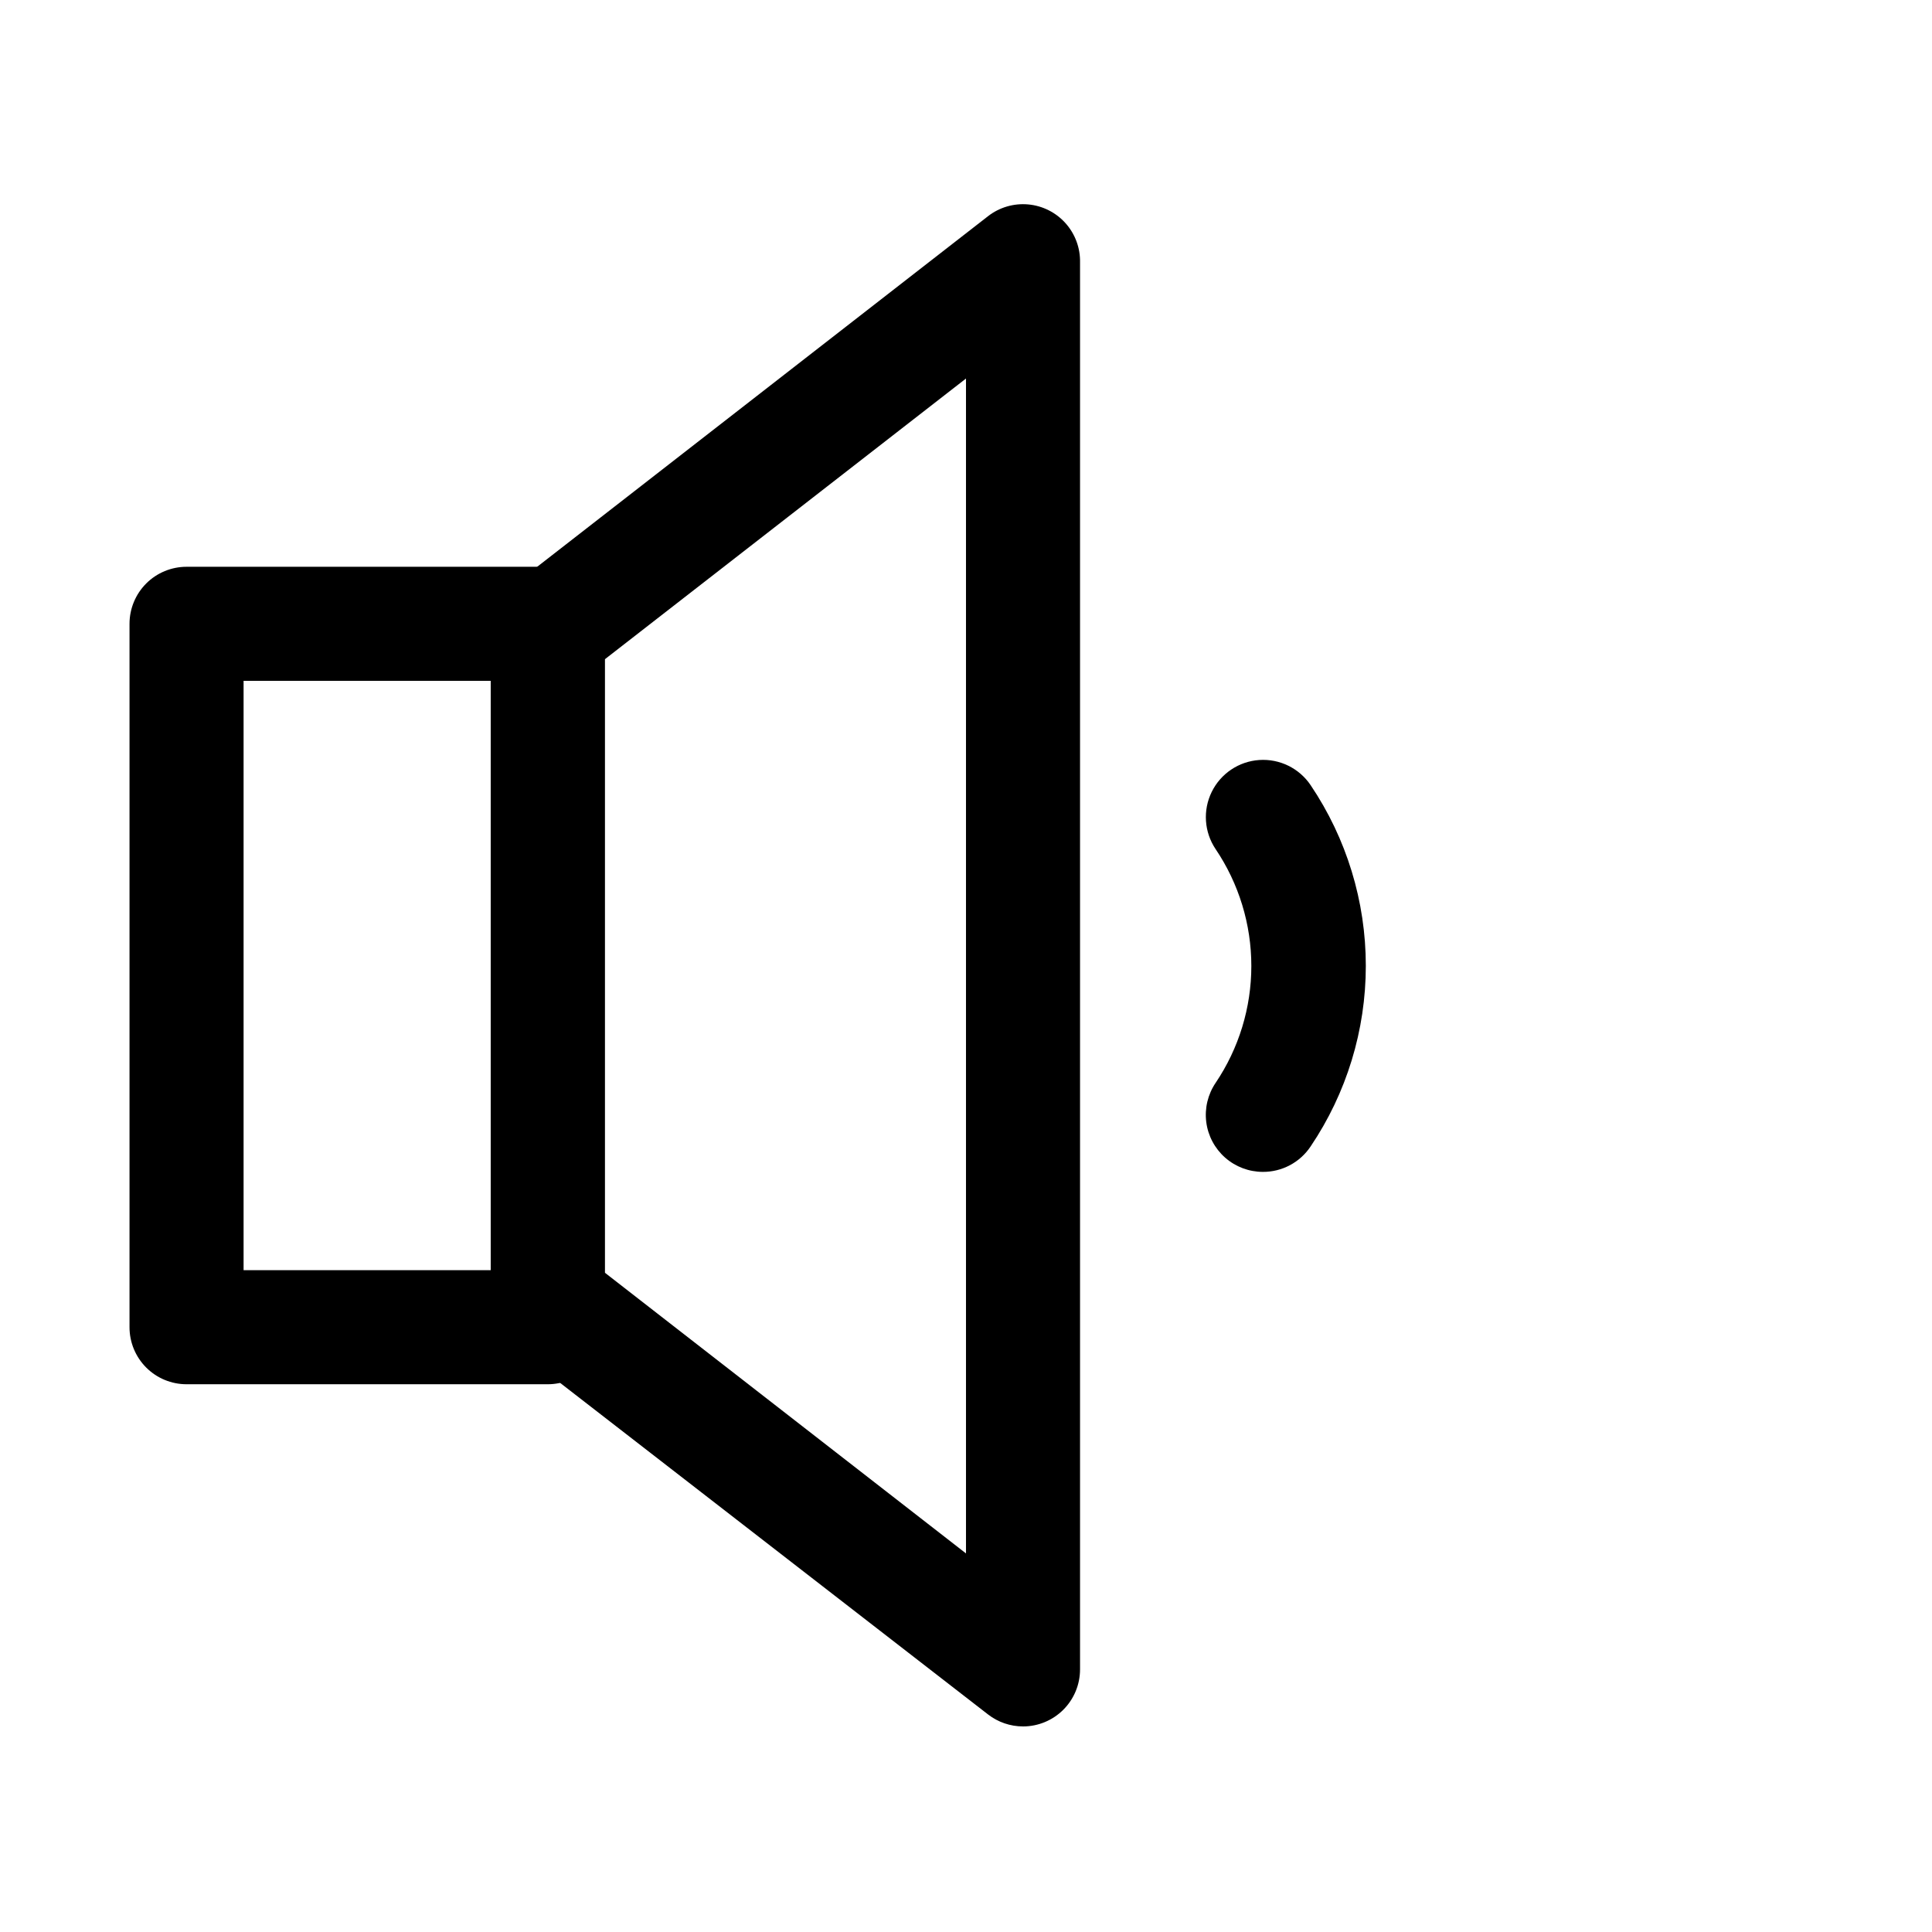
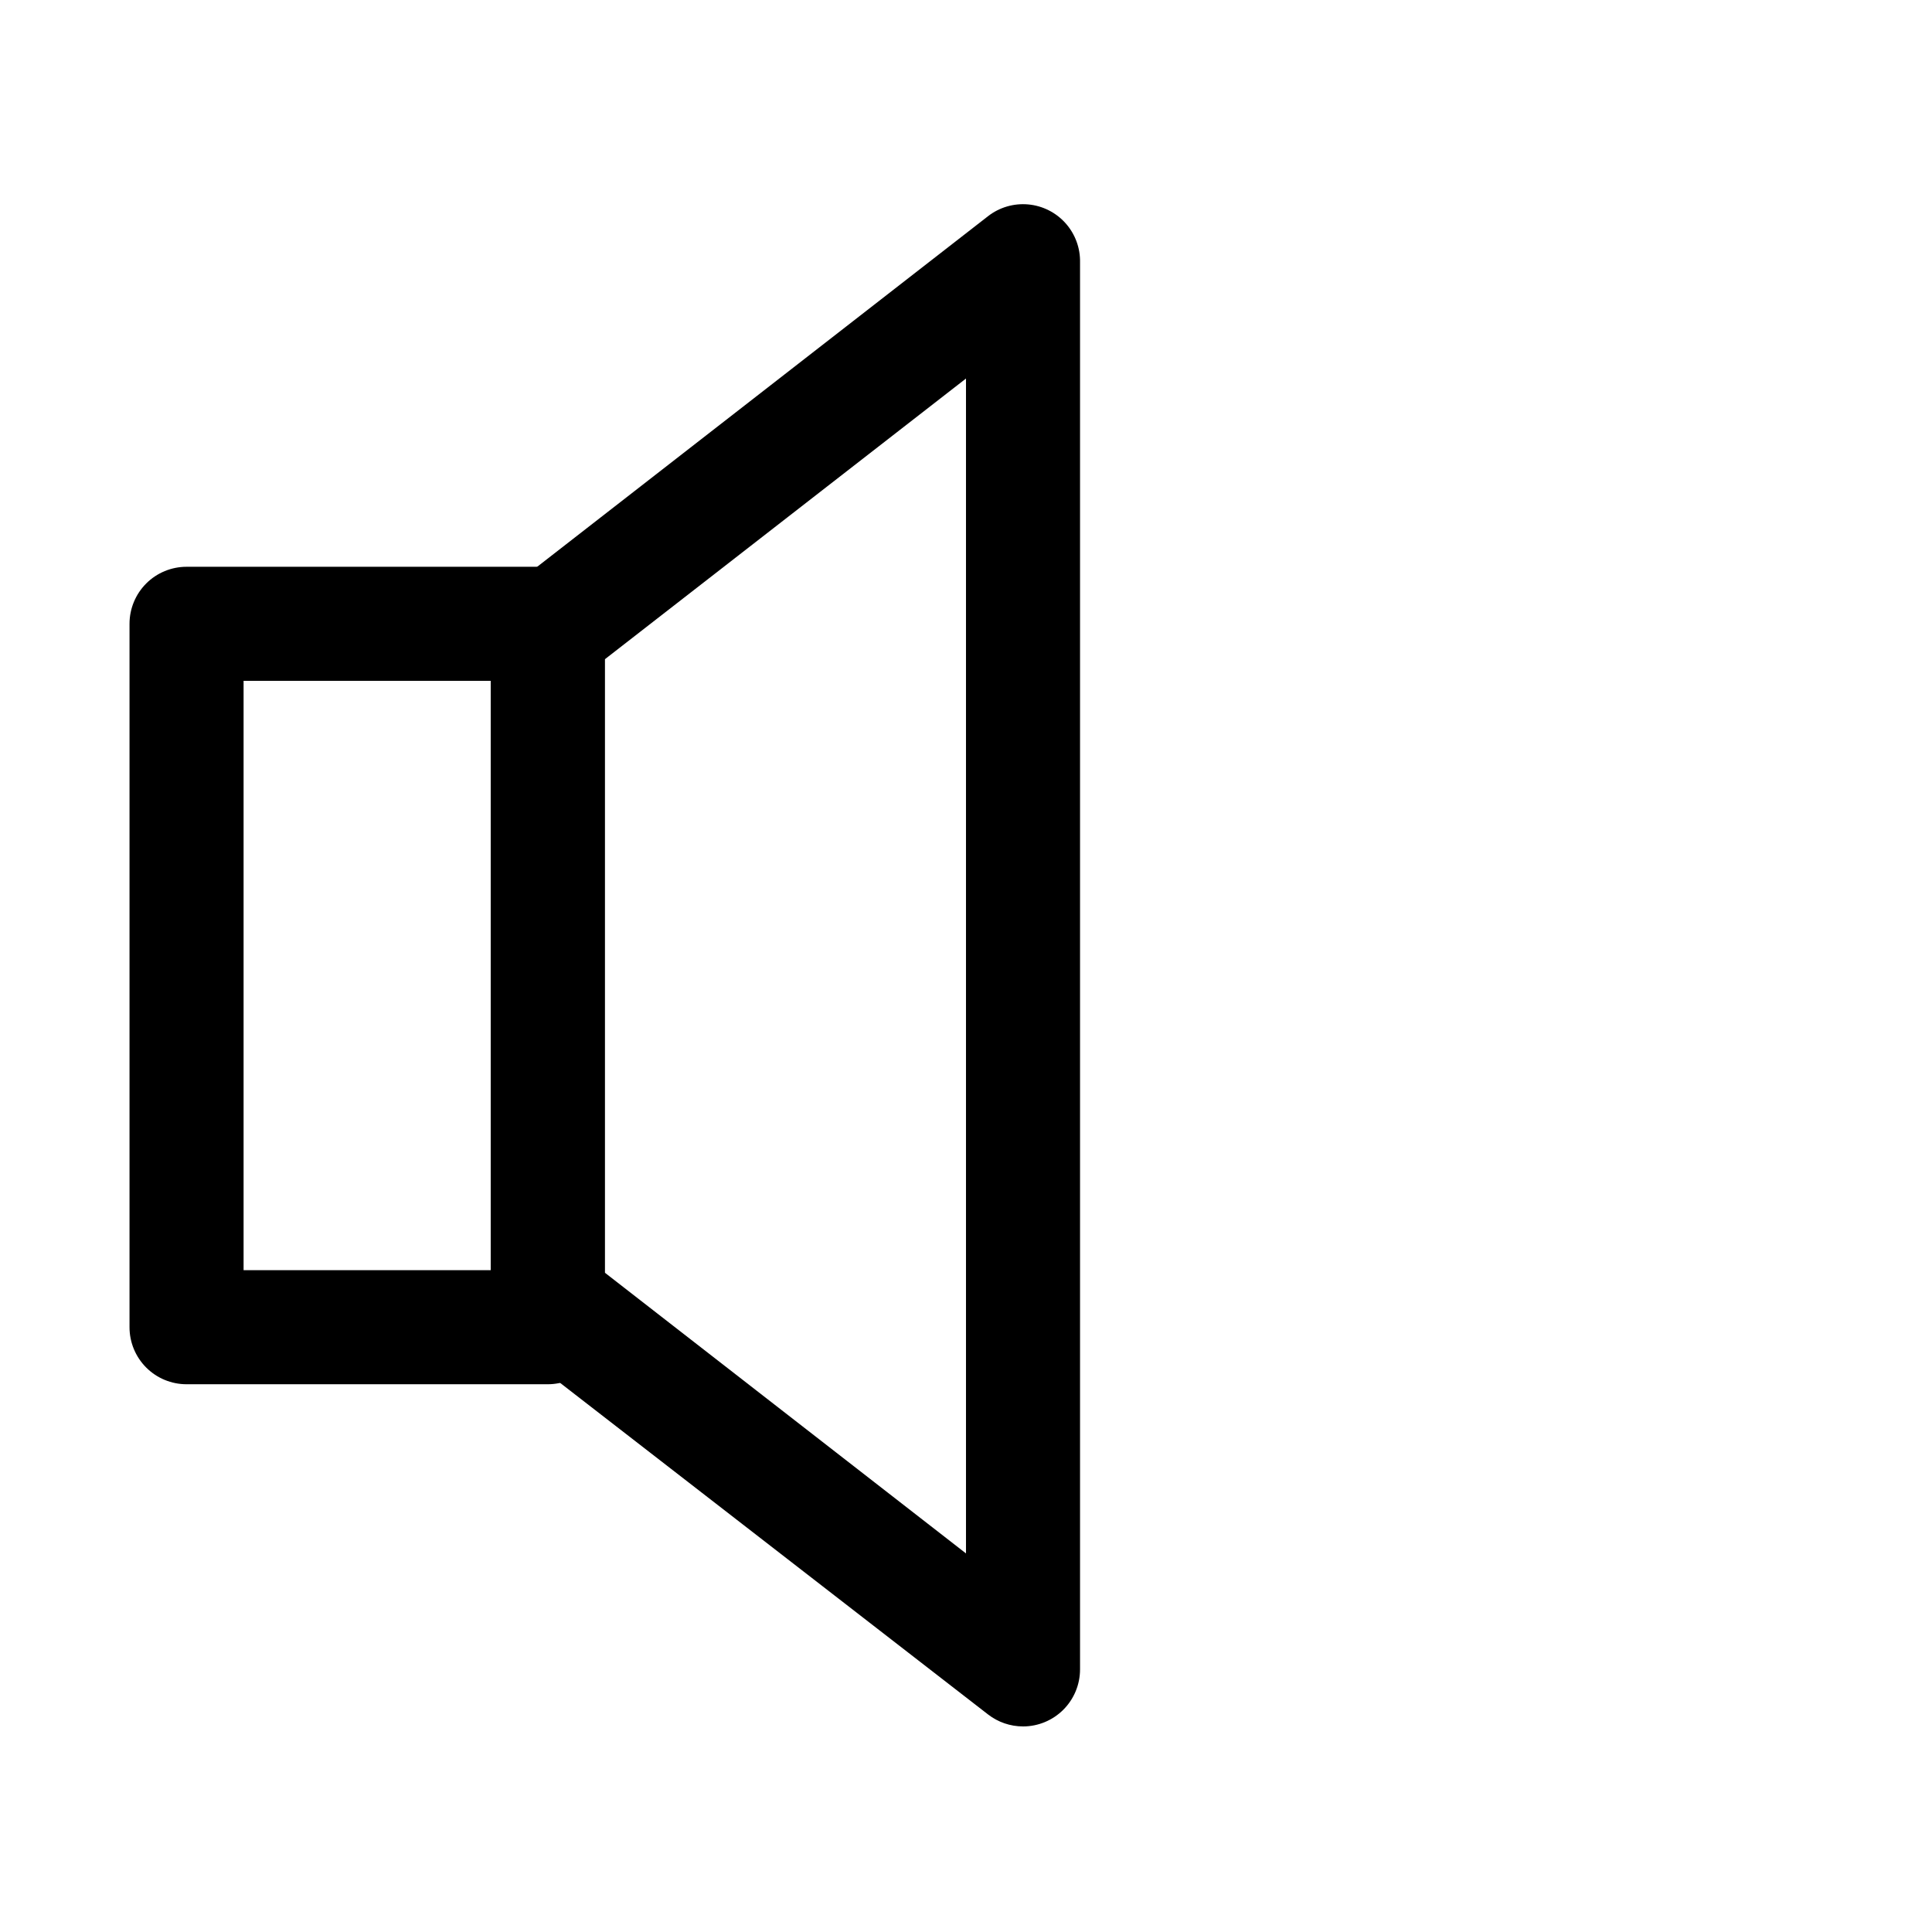
<svg xmlns="http://www.w3.org/2000/svg" fill="#000000" width="800px" height="800px" version="1.1" viewBox="144 144 512 512">
  <g>
-     <path d="m289.16 510.84h-95.723c-4.008 0-7.856-1.59-10.688-4.426-2.836-2.836-4.426-6.68-4.426-10.688v-186.41c0-4.008 1.59-7.852 4.426-10.688 2.832-2.836 6.68-4.426 10.688-4.426h95.723c4.008 0 7.852 1.59 10.688 4.426 2.836 2.836 4.426 6.68 4.426 10.688v186.41c0 4.008-1.59 7.852-4.426 10.688-2.836 2.836-6.68 4.426-10.688 4.426zm-80.609-30.227h65.496v-156.18h-65.496z" />
+     <path d="m289.16 510.84h-95.723c-4.008 0-7.856-1.59-10.688-4.426-2.836-2.836-4.426-6.68-4.426-10.688v-186.41c0-4.008 1.59-7.852 4.426-10.688 2.832-2.836 6.68-4.426 10.688-4.426h95.723c4.008 0 7.852 1.59 10.688 4.426 2.836 2.836 4.426 6.68 4.426 10.688v186.41c0 4.008-1.59 7.852-4.426 10.688-2.836 2.836-6.68 4.426-10.688 4.426m-80.609-30.227h65.496v-156.18h-65.496z" />
    <path d="m415.11 601.52c-3.356 0-6.617-1.117-9.27-3.176l-125.95-97.586c-3.746-2.91-5.906-7.402-5.844-12.145v-177.24c-0.062-4.742 2.098-9.234 5.844-12.141l125.95-97.941c3.023-2.352 6.832-3.465 10.648-3.117 3.816 0.348 7.359 2.133 9.906 4.992 2.551 2.863 3.918 6.586 3.828 10.418v372.82c0 4.012-1.594 7.856-4.426 10.688-2.836 2.836-6.68 4.43-10.688 4.43zm-110.84-120.26 95.727 74.414v-311.36l-95.727 74.414z" />
-     <path d="m478.64 454.56c-3.676-0.008-7.219-1.352-9.973-3.781s-4.531-5.781-4.996-9.426c-0.461-3.641 0.418-7.328 2.473-10.371 6.172-9.156 9.473-19.945 9.473-30.984 0-11.043-3.301-21.832-9.473-30.984-3.023-4.5-3.418-10.273-1.031-15.141 2.383-4.871 7.184-8.098 12.594-8.465 5.41-0.367 10.605 2.176 13.629 6.676 9.531 14.145 14.621 30.809 14.621 47.863 0 17.055-5.09 33.719-14.621 47.859-2.824 4.25-7.598 6.789-12.695 6.754z" />
  </g>
</svg>